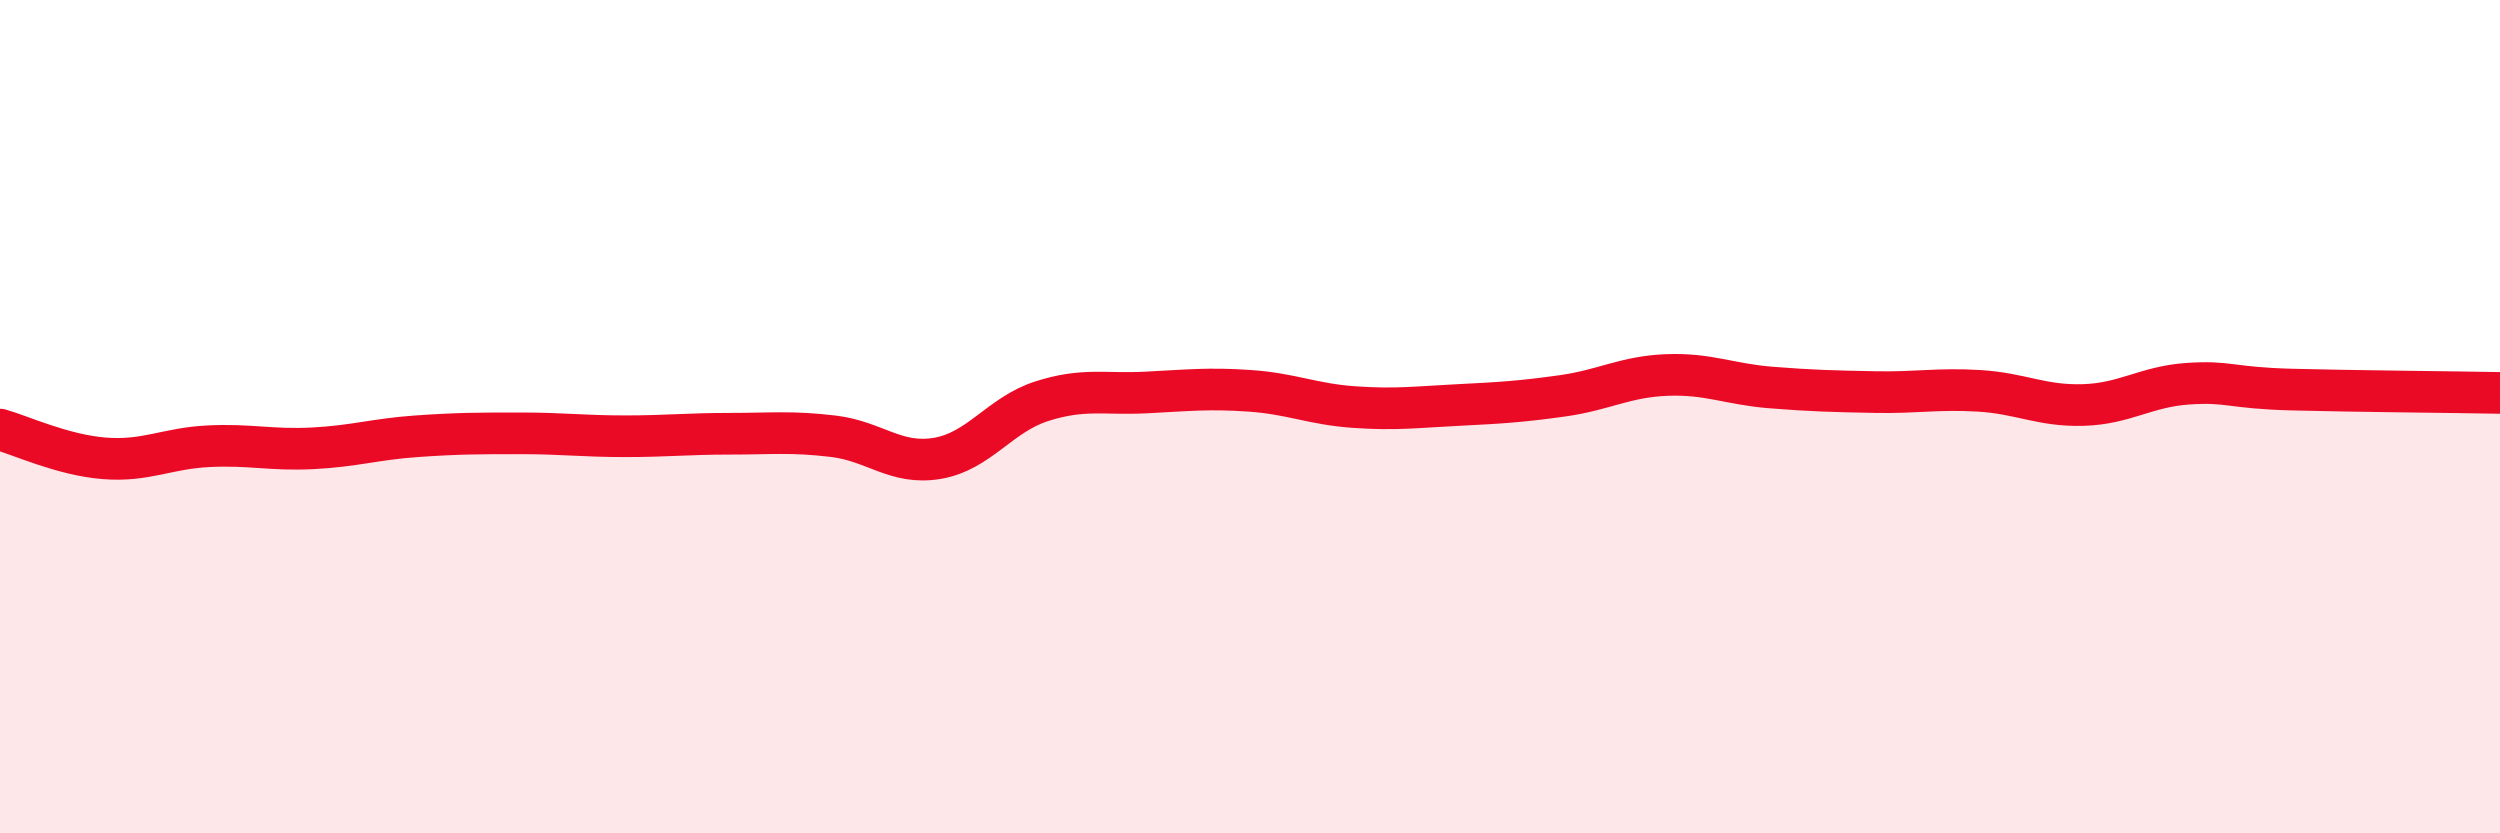
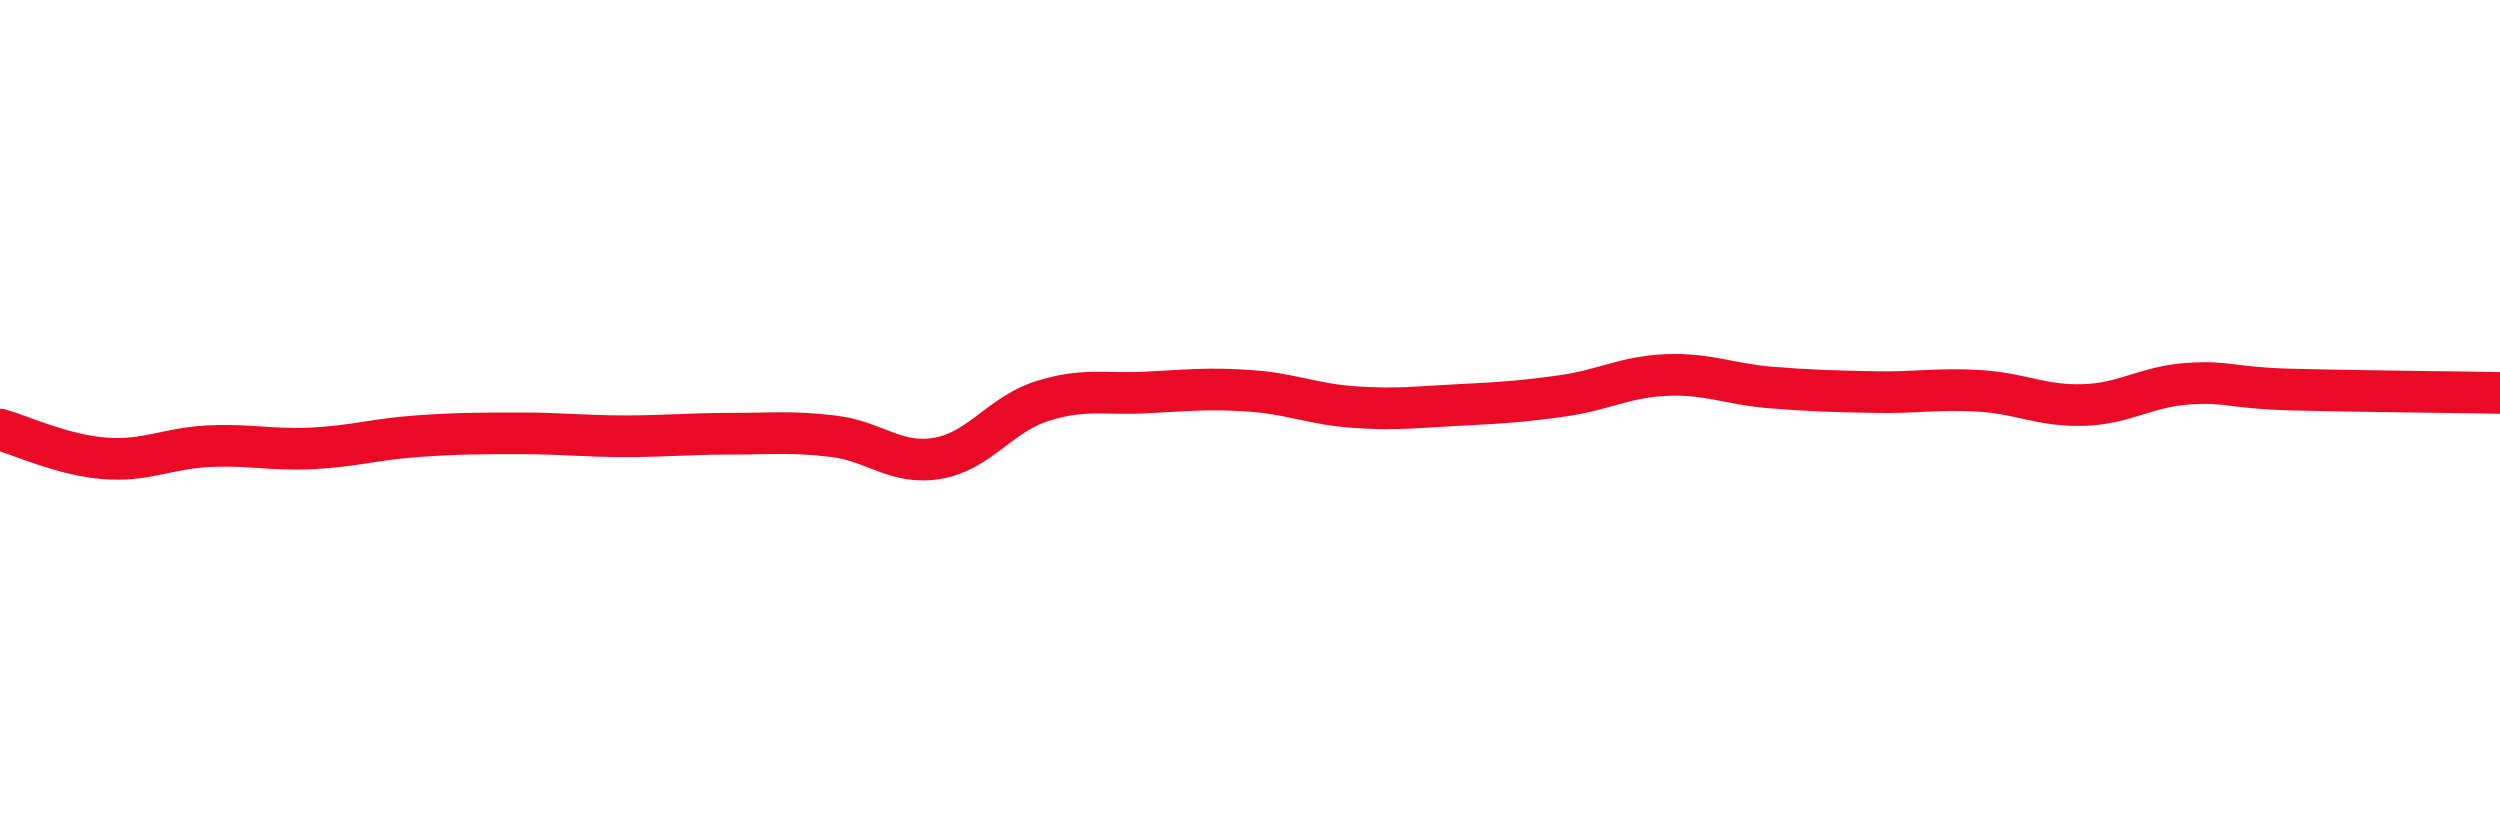
<svg xmlns="http://www.w3.org/2000/svg" width="60" height="20" viewBox="0 0 60 20">
-   <path d="M 0,10.31 C 0.5,10.45 1.5,10.92 2.5,11 C 3.5,11.08 4,10.76 5,10.71 C 6,10.66 6.5,10.81 7.5,10.76 C 8.5,10.71 9,10.54 10,10.47 C 11,10.4 11.5,10.4 12.5,10.4 C 13.5,10.4 14,10.47 15,10.47 C 16,10.47 16.5,10.41 17.5,10.41 C 18.5,10.41 19,10.35 20,10.47 C 21,10.59 21.5,11.17 22.5,11 C 23.5,10.83 24,9.95 25,9.63 C 26,9.31 26.5,9.47 27.5,9.42 C 28.5,9.37 29,9.31 30,9.38 C 31,9.45 31.5,9.7 32.5,9.77 C 33.5,9.84 34,9.77 35,9.72 C 36,9.67 36.5,9.64 37.5,9.5 C 38.5,9.36 39,9.04 40,9 C 41,8.96 41.5,9.22 42.5,9.3 C 43.5,9.38 44,9.39 45,9.41 C 46,9.43 46.5,9.32 47.5,9.38 C 48.5,9.44 49,9.75 50,9.72 C 51,9.69 51.5,9.28 52.5,9.21 C 53.5,9.14 53.5,9.31 55,9.35 C 56.5,9.39 59,9.41 60,9.43L60 20L0 20Z" fill="#EB0A25" opacity="0.1" stroke-linecap="round" stroke-linejoin="round" />
  <path d="M 0,10.31 C 0.5,10.45 1.5,10.92 2.5,11 C 3.5,11.08 4,10.76 5,10.71 C 6,10.66 6.5,10.81 7.5,10.76 C 8.5,10.71 9,10.54 10,10.47 C 11,10.4 11.5,10.4 12.5,10.4 C 13.5,10.4 14,10.47 15,10.47 C 16,10.47 16.5,10.41 17.5,10.41 C 18.5,10.41 19,10.35 20,10.47 C 21,10.59 21.5,11.17 22.5,11 C 23.5,10.83 24,9.95 25,9.63 C 26,9.31 26.5,9.47 27.5,9.42 C 28.5,9.37 29,9.31 30,9.38 C 31,9.45 31.5,9.7 32.5,9.77 C 33.5,9.84 34,9.77 35,9.72 C 36,9.67 36.5,9.64 37.5,9.5 C 38.5,9.36 39,9.04 40,9 C 41,8.96 41.5,9.22 42.5,9.3 C 43.5,9.38 44,9.39 45,9.41 C 46,9.43 46.5,9.32 47.5,9.38 C 48.5,9.44 49,9.75 50,9.72 C 51,9.69 51.5,9.28 52.5,9.21 C 53.5,9.14 53.5,9.31 55,9.35 C 56.5,9.39 59,9.41 60,9.43" stroke="#EB0A25" stroke-width="1" fill="none" stroke-linecap="round" stroke-linejoin="round" />
</svg>